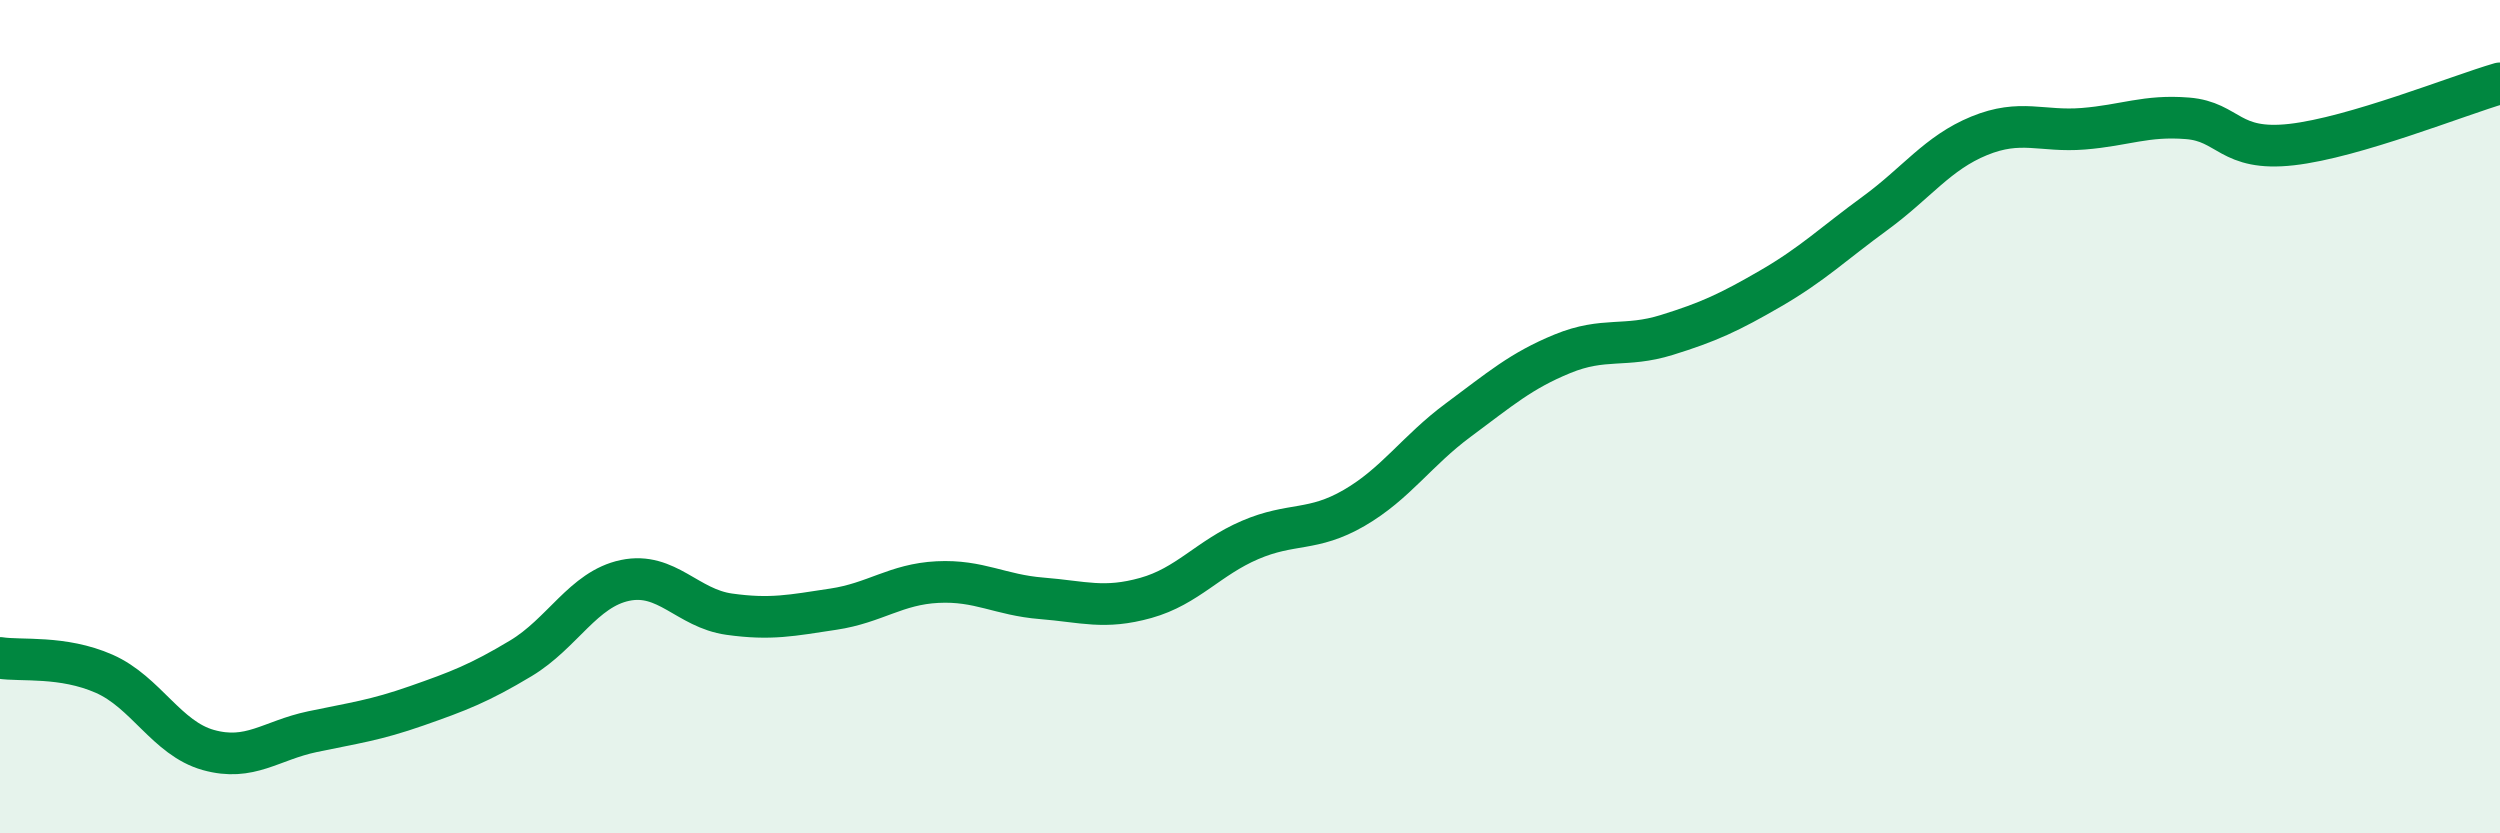
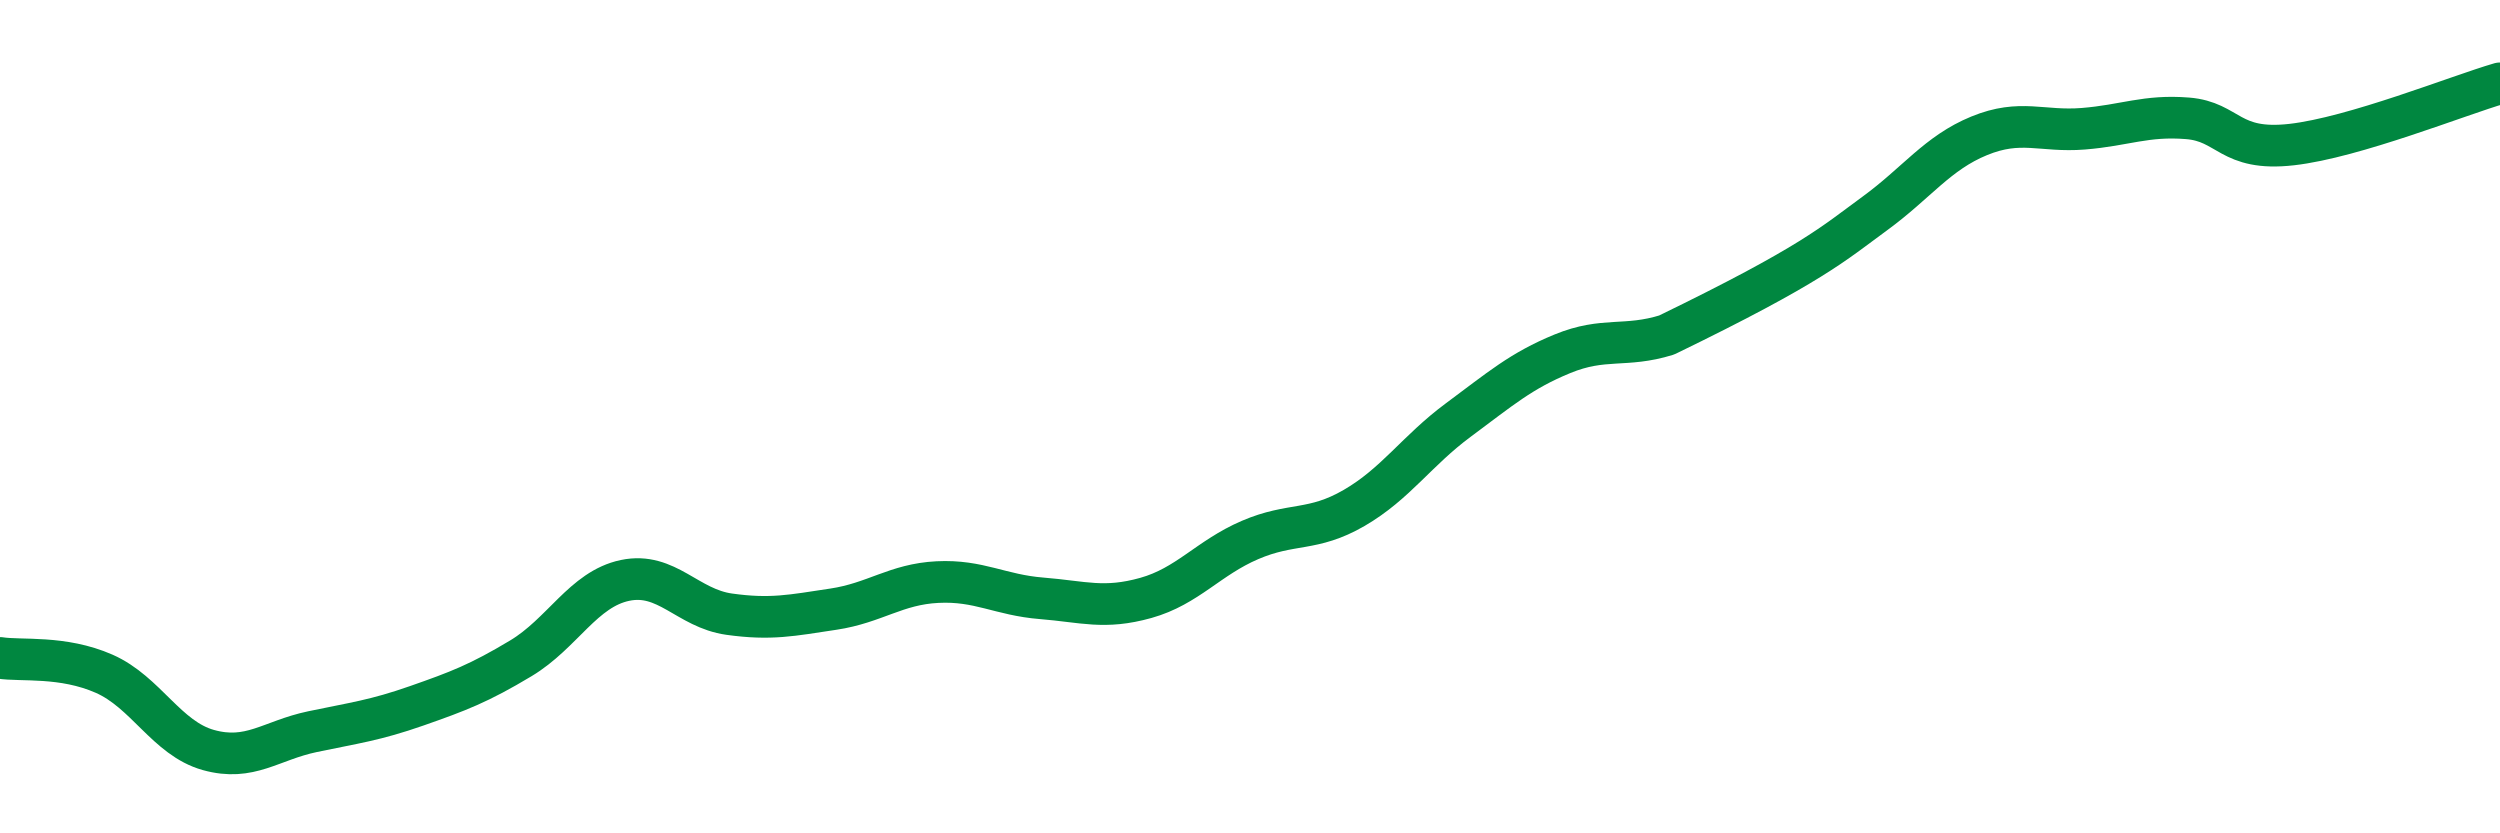
<svg xmlns="http://www.w3.org/2000/svg" width="60" height="20" viewBox="0 0 60 20">
-   <path d="M 0,15.79 C 0.5,15.87 1.5,15.73 2.5,16.17 C 3.5,16.61 4,17.72 5,18 C 6,18.28 6.5,17.77 7.5,17.56 C 8.5,17.35 9,17.29 10,16.94 C 11,16.59 11.5,16.4 12.5,15.8 C 13.5,15.2 14,14.14 15,13.93 C 16,13.72 16.5,14.6 17.5,14.74 C 18.5,14.88 19,14.77 20,14.62 C 21,14.47 21.5,14.02 22.5,13.97 C 23.5,13.92 24,14.28 25,14.36 C 26,14.44 26.5,14.63 27.5,14.35 C 28.5,14.07 29,13.39 30,12.96 C 31,12.53 31.5,12.77 32.5,12.19 C 33.5,11.61 34,10.82 35,10.08 C 36,9.34 36.5,8.9 37.5,8.49 C 38.5,8.08 39,8.35 40,8.04 C 41,7.73 41.5,7.5 42.5,6.92 C 43.5,6.34 44,5.85 45,5.12 C 46,4.39 46.5,3.67 47.5,3.26 C 48.5,2.85 49,3.17 50,3.09 C 51,3.01 51.5,2.76 52.5,2.84 C 53.5,2.92 53.5,3.64 55,3.47 C 56.5,3.3 59,2.29 60,2L60 20L0 20Z" fill="#008740" opacity="0.1" stroke-linecap="round" stroke-linejoin="round" />
-   <path d="M 0,15.79 C 0.5,15.87 1.5,15.73 2.5,16.17 C 3.5,16.61 4,17.72 5,18 C 6,18.28 6.5,17.77 7.5,17.56 C 8.5,17.35 9,17.29 10,16.94 C 11,16.59 11.5,16.4 12.5,15.8 C 13.5,15.2 14,14.14 15,13.93 C 16,13.72 16.5,14.6 17.5,14.74 C 18.5,14.88 19,14.77 20,14.62 C 21,14.47 21.5,14.02 22.5,13.97 C 23.5,13.92 24,14.28 25,14.36 C 26,14.44 26.5,14.63 27.5,14.35 C 28.5,14.07 29,13.39 30,12.96 C 31,12.53 31.5,12.77 32.5,12.19 C 33.5,11.61 34,10.82 35,10.08 C 36,9.34 36.5,8.9 37.5,8.49 C 38.5,8.08 39,8.35 40,8.04 C 41,7.73 41.5,7.5 42.5,6.92 C 43.5,6.34 44,5.85 45,5.12 C 46,4.39 46.5,3.67 47.5,3.26 C 48.5,2.85 49,3.17 50,3.09 C 51,3.01 51.5,2.76 52.5,2.84 C 53.5,2.92 53.5,3.64 55,3.47 C 56.5,3.3 59,2.29 60,2" stroke="#008740" stroke-width="1" fill="none" stroke-linecap="round" stroke-linejoin="round" />
+   <path d="M 0,15.79 C 0.5,15.87 1.5,15.73 2.5,16.17 C 3.5,16.61 4,17.72 5,18 C 6,18.28 6.5,17.77 7.5,17.56 C 8.5,17.35 9,17.29 10,16.94 C 11,16.59 11.5,16.4 12.5,15.8 C 13.5,15.2 14,14.14 15,13.93 C 16,13.72 16.5,14.6 17.5,14.74 C 18.5,14.88 19,14.77 20,14.62 C 21,14.47 21.5,14.02 22.5,13.97 C 23.5,13.92 24,14.28 25,14.36 C 26,14.44 26.5,14.63 27.5,14.35 C 28.5,14.07 29,13.39 30,12.96 C 31,12.53 31.5,12.77 32.5,12.19 C 33.5,11.61 34,10.82 35,10.08 C 36,9.34 36.5,8.9 37.5,8.49 C 38.5,8.08 39,8.35 40,8.04 C 43.5,6.34 44,5.85 45,5.12 C 46,4.39 46.5,3.67 47.5,3.26 C 48.5,2.85 49,3.17 50,3.09 C 51,3.01 51.5,2.76 52.5,2.84 C 53.5,2.92 53.5,3.64 55,3.47 C 56.5,3.3 59,2.29 60,2" stroke="#008740" stroke-width="1" fill="none" stroke-linecap="round" stroke-linejoin="round" />
</svg>